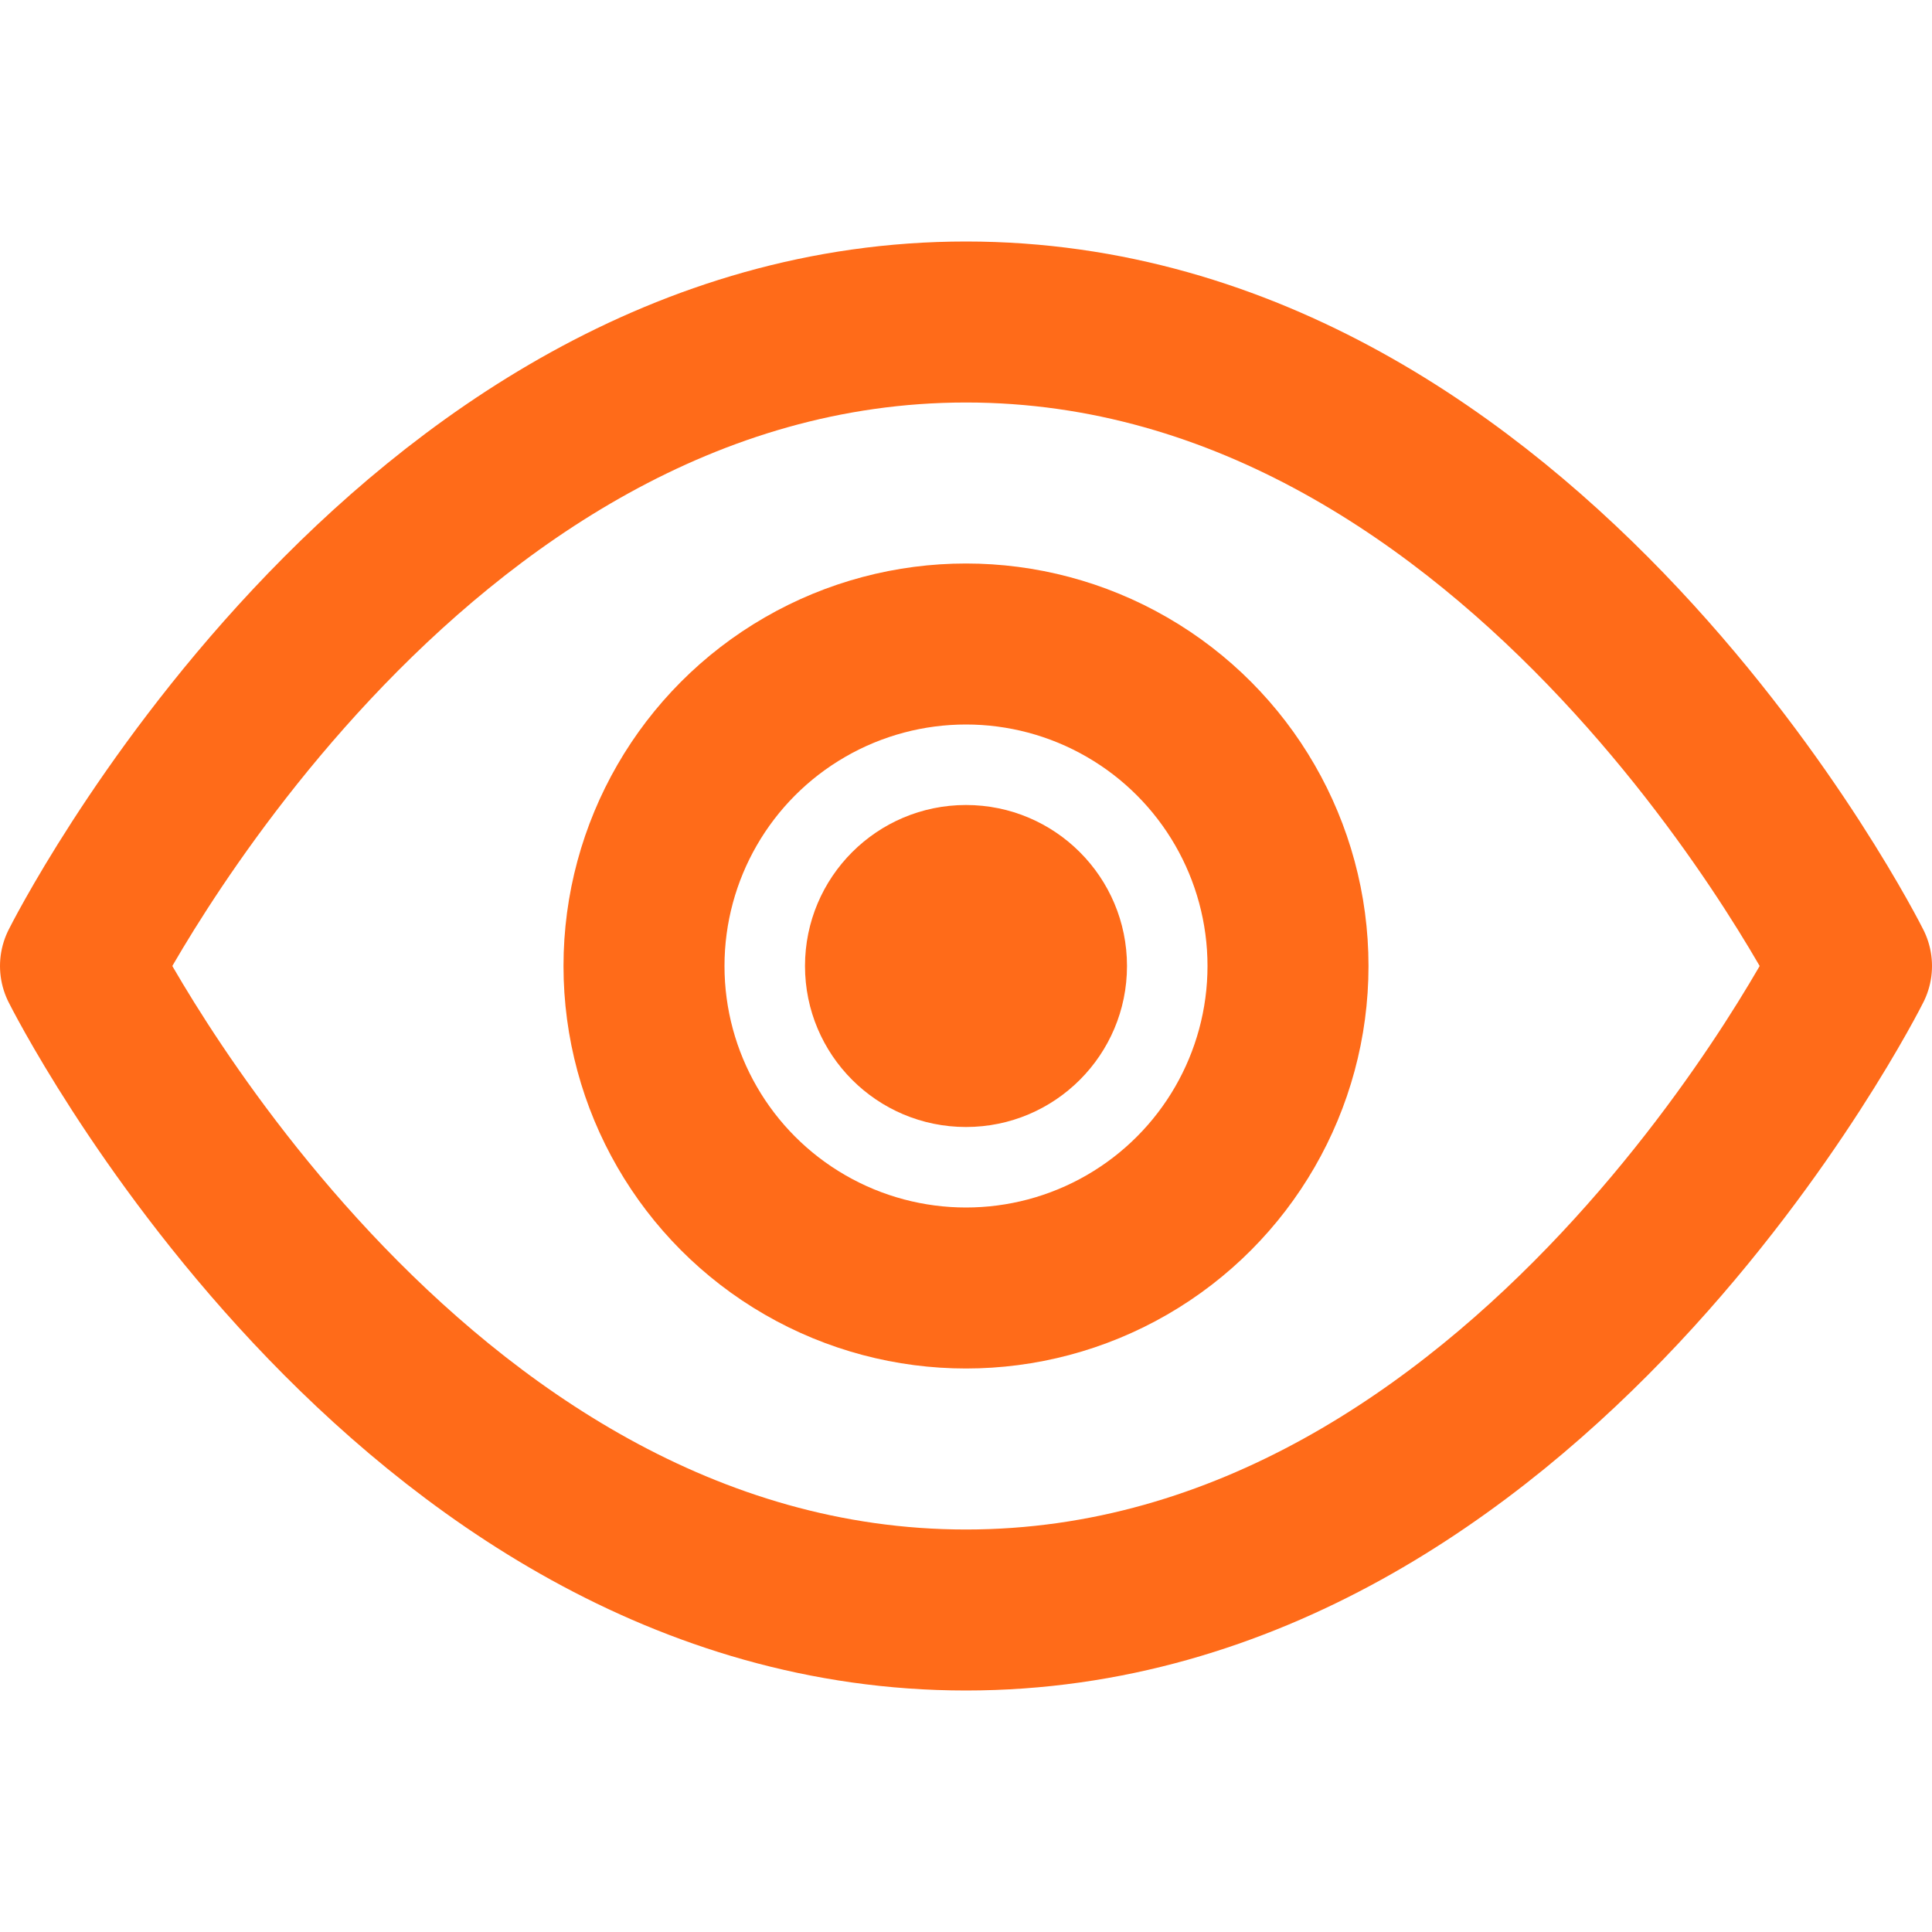
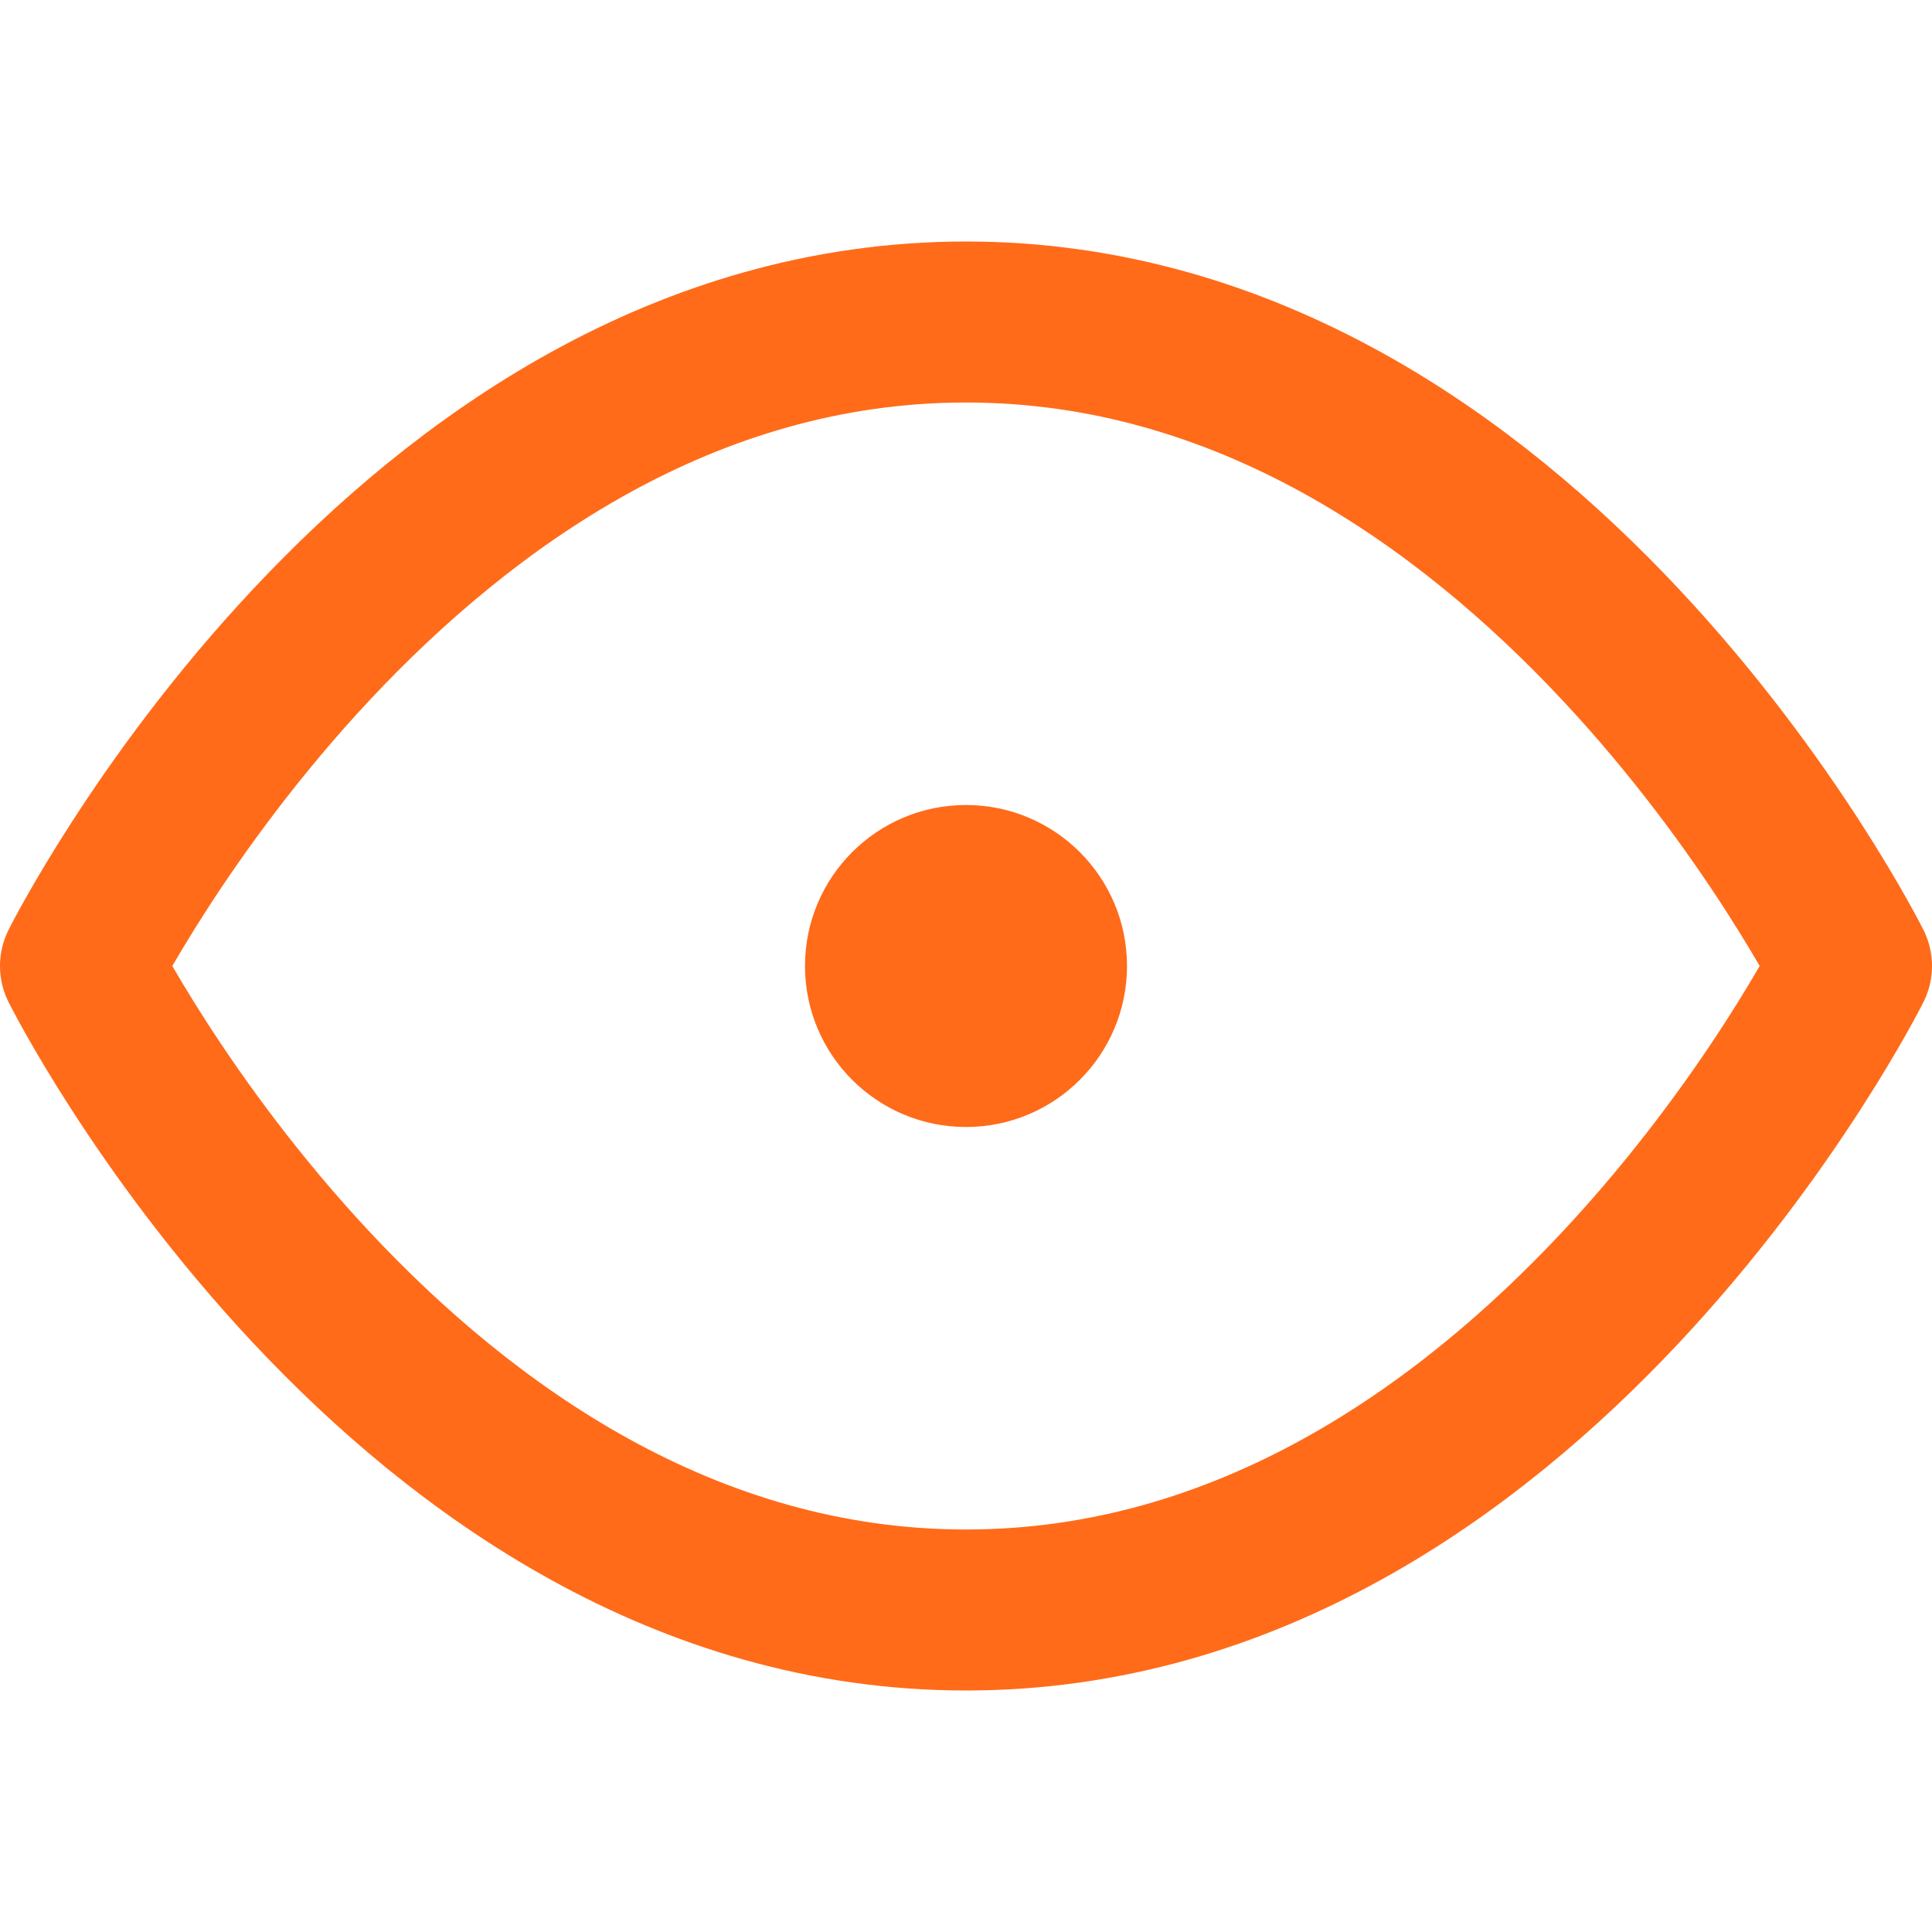
<svg xmlns="http://www.w3.org/2000/svg" viewBox="0 0 24 24">
-   <path d="M1 12s4-8 11-8 11 8 11 8-4 8-11 8-11-8-11-8z" fill="none" stroke="#FF6B19" stroke-width="2" stroke-linecap="round" stroke-linejoin="round" />
-   <circle cx="12" cy="12" r="4" fill="none" stroke="#FF6B19" stroke-width="2" />
+   <path d="M1 12s4-8 11-8 11 8 11 8-4 8-11 8-11-8-11-8" fill="none" stroke="#FF6B19" stroke-width="2" stroke-linecap="round" stroke-linejoin="round" />
  <circle cx="12" cy="12" r="2" fill="#FF6B19" />
</svg>